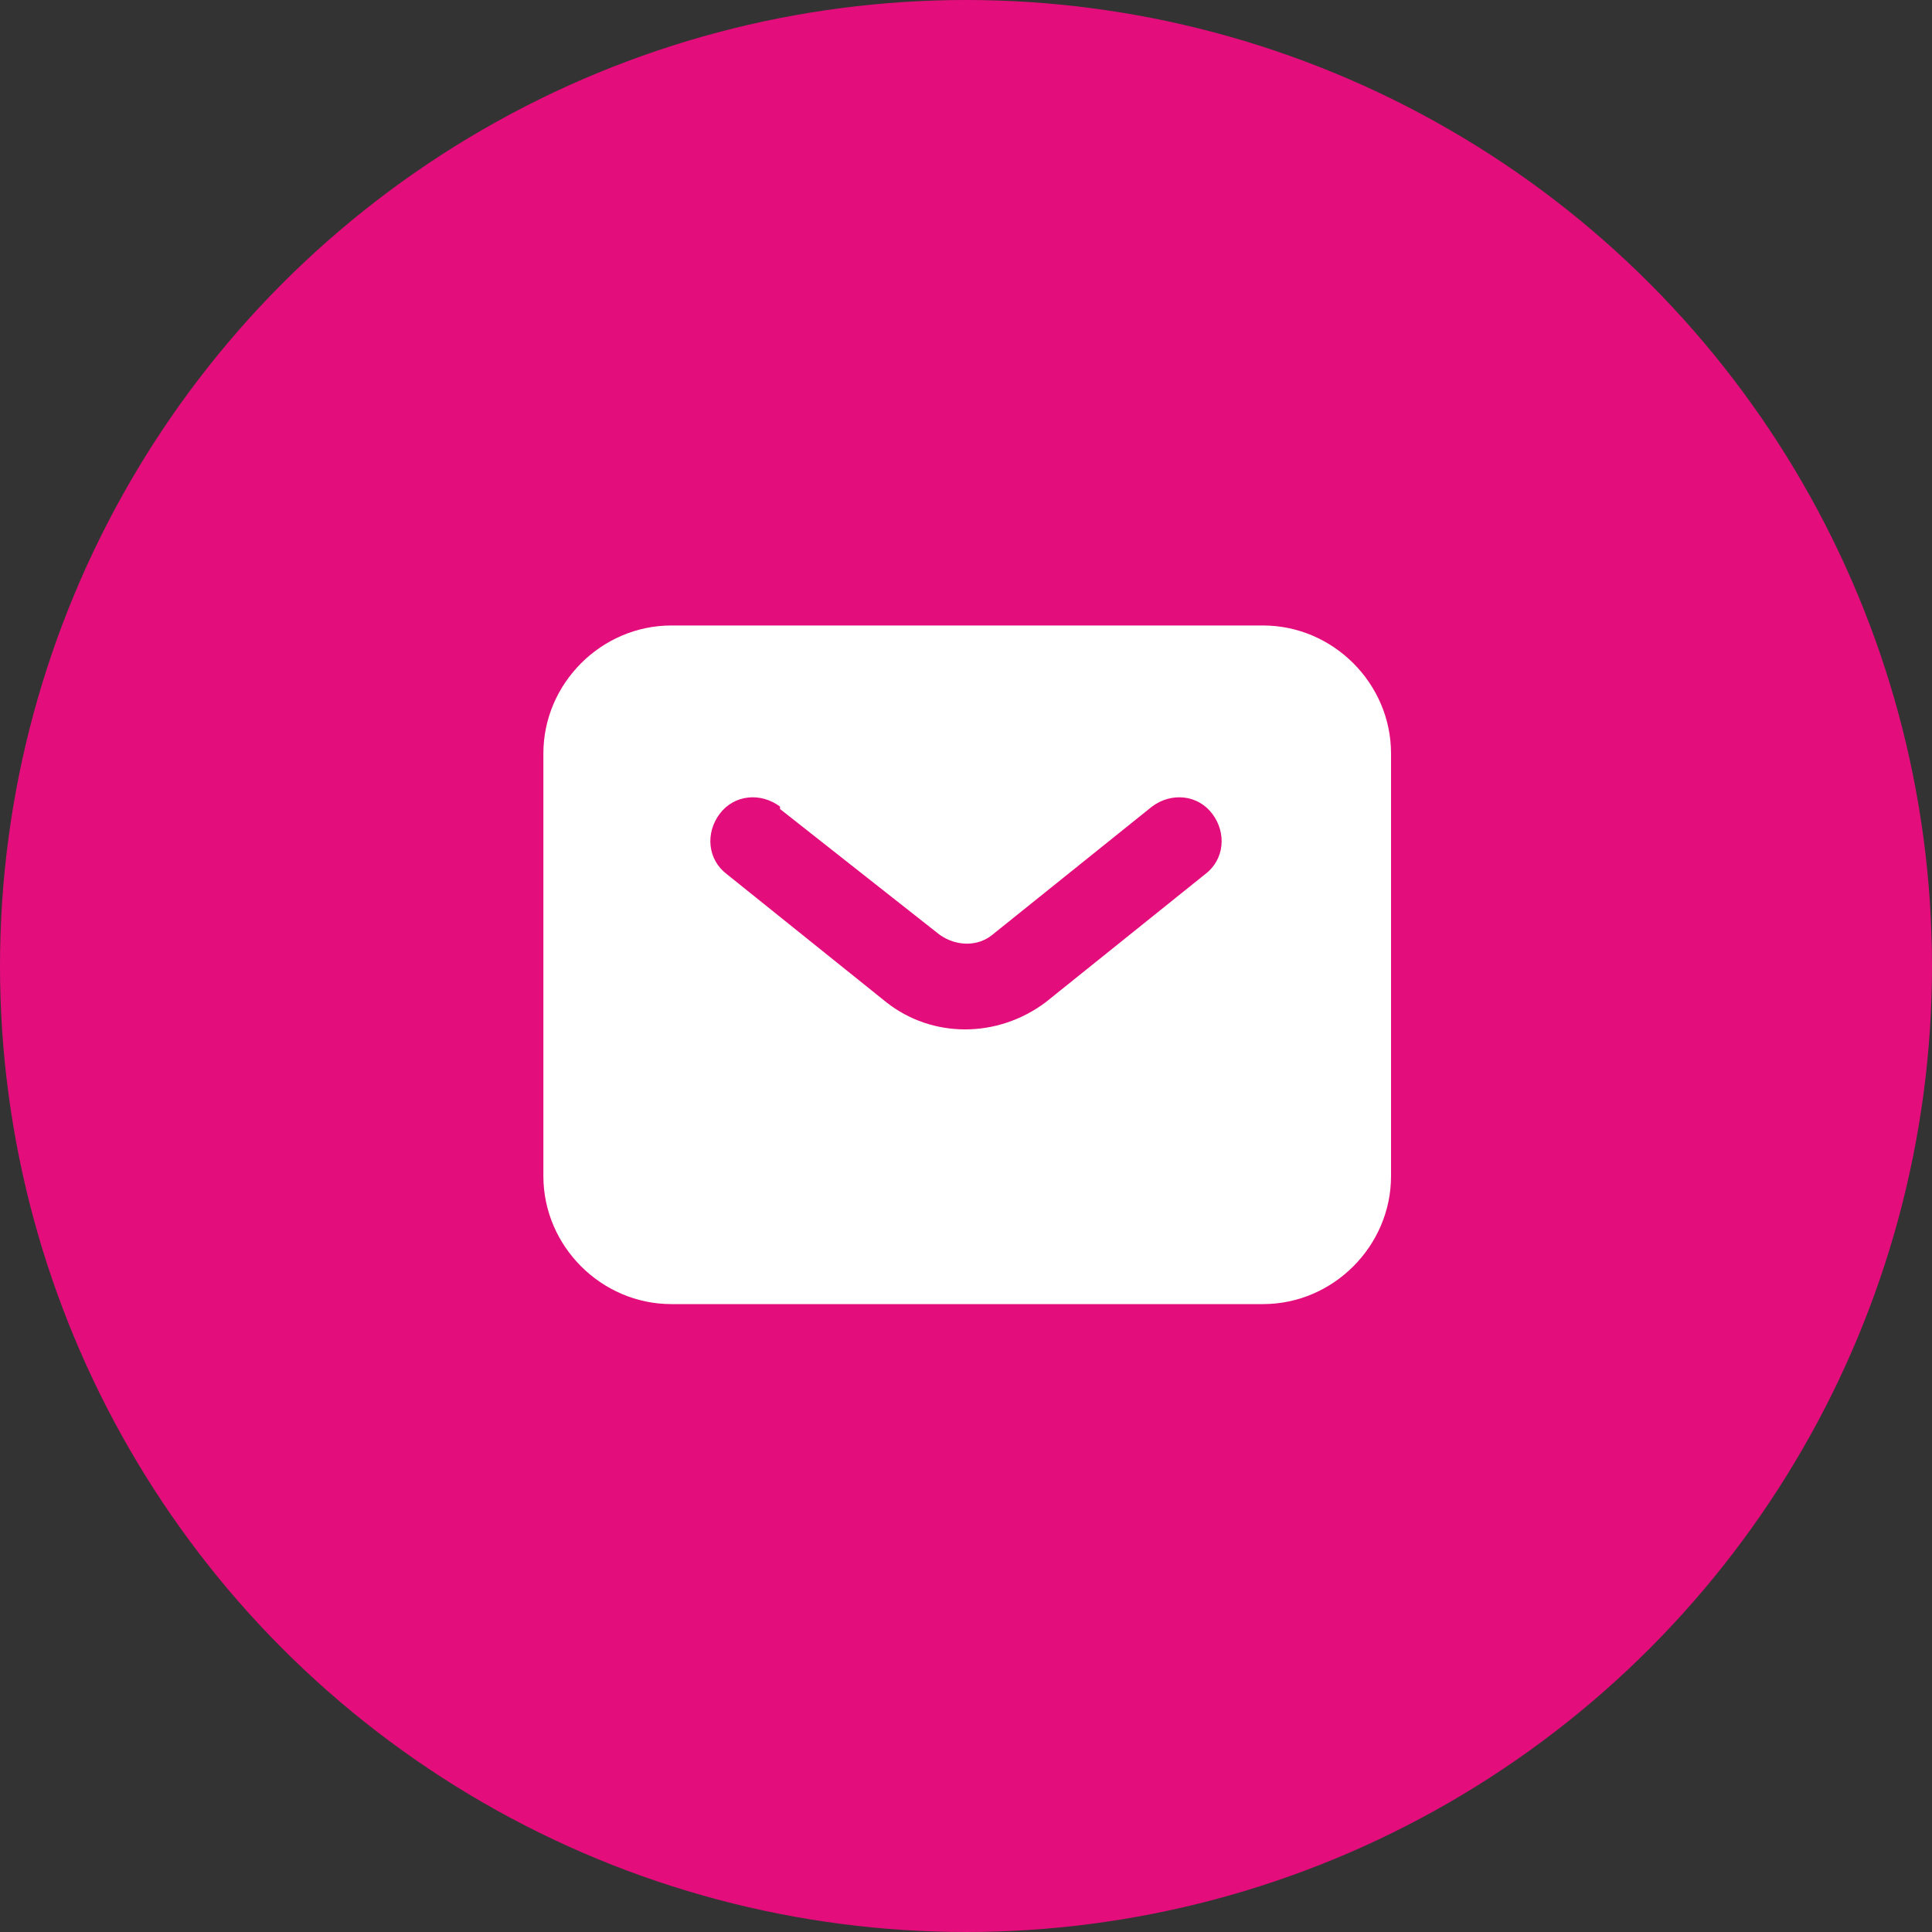
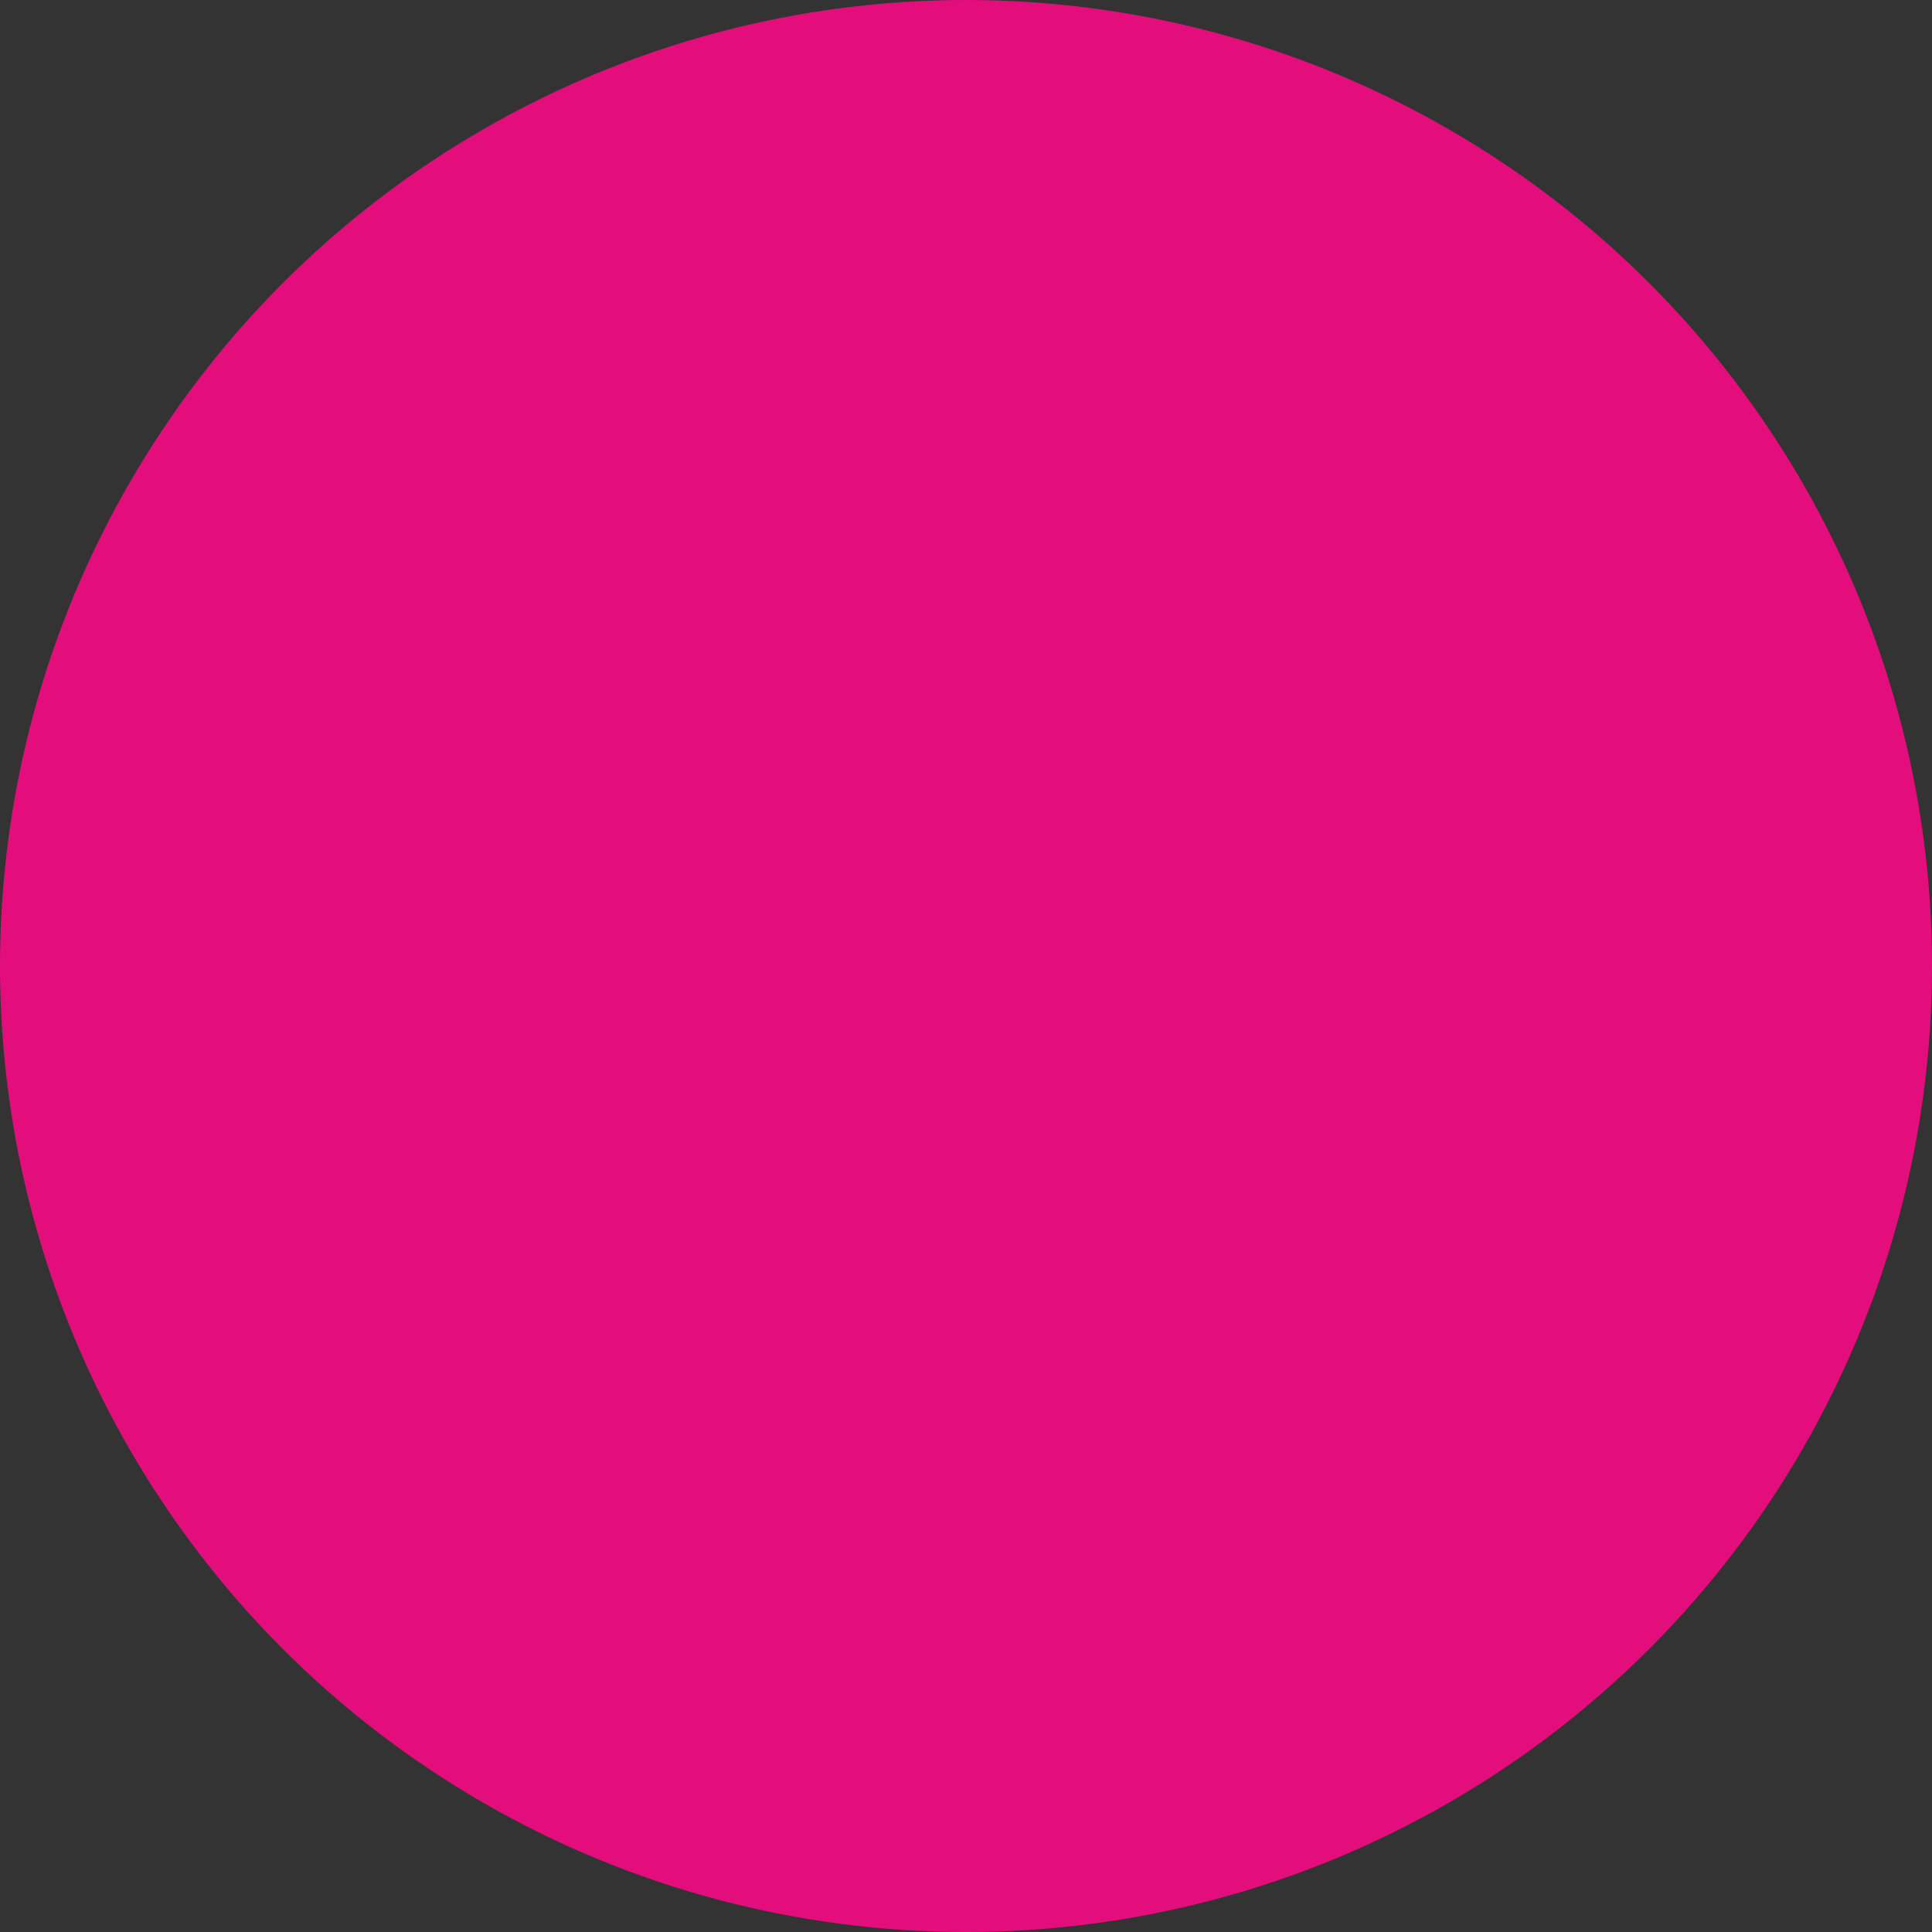
<svg xmlns="http://www.w3.org/2000/svg" id="Calque_1" version="1.1" viewBox="0 0 80 80">
  <rect x="0" y="0" width="80" height="80" fill="#333333" stroke="none" />
  <defs>
    <style>
      .st0 {
        fill: #fff;
        fill-rule: evenodd;
      }

      .st1 {
        fill: #e40d7c;
      }
    </style>
  </defs>
  <circle id="Ellipse_3" class="st1" cx="40" cy="40" r="40" />
-   <path id="Tracé_3" class="st0" d="M27.8,54c-2.9,0-5.3-2.4-5.3-5.3v-17.5c0-2.9,2.4-5.3,5.3-5.3h24.5c2.9,0,5.3,2.4,5.3,5.3v17.5c0,2.9-2.4,5.3-5.3,5.3h-24.5ZM32.3,33.4c-.8-.6-1.9-.5-2.5.3s-.5,1.9.3,2.5h0l6.6,5.3c1.9,1.5,4.6,1.5,6.6,0l6.6-5.3c.8-.6.9-1.7.3-2.5-.6-.8-1.7-.9-2.5-.3,0,0,0,0,0,0l-6.6,5.3c-.6.5-1.5.5-2.2,0l-6.6-5.2Z" />
</svg>